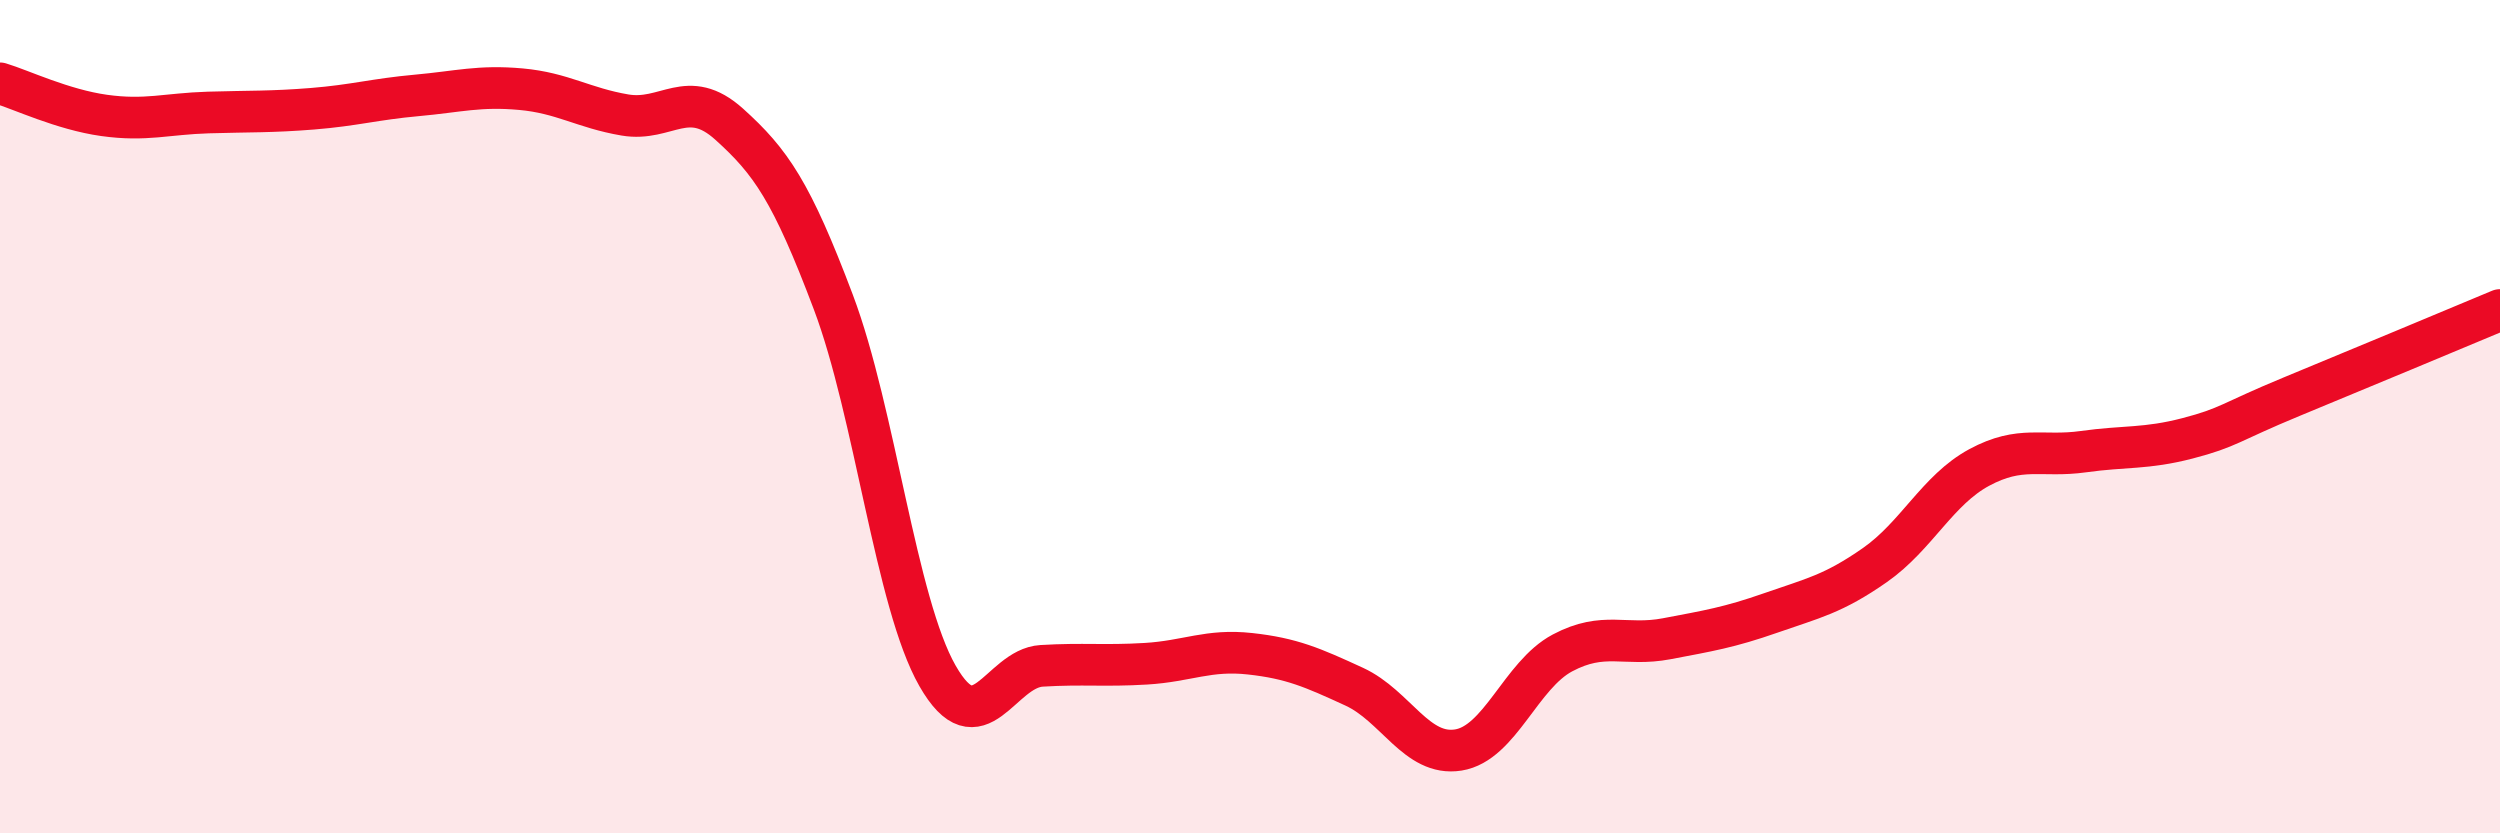
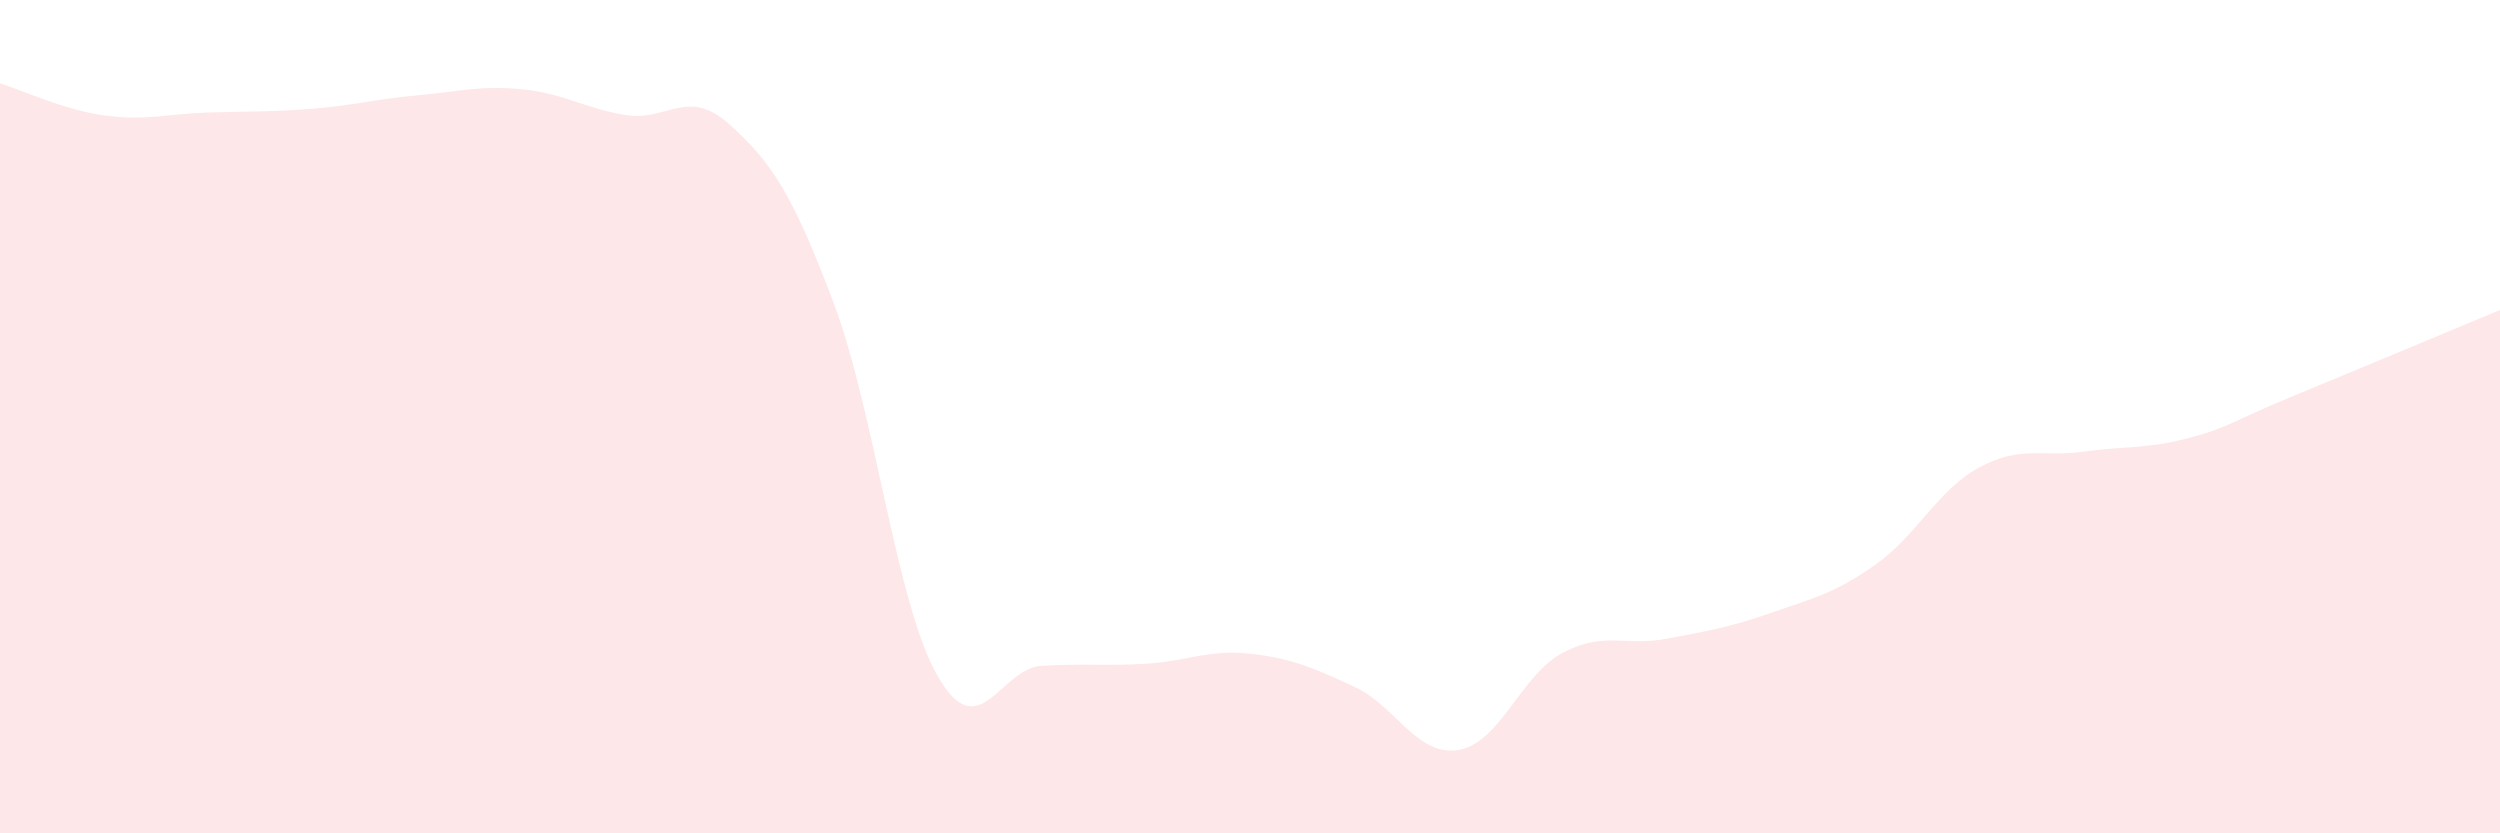
<svg xmlns="http://www.w3.org/2000/svg" width="60" height="20" viewBox="0 0 60 20">
  <path d="M 0,2 C 0.5,2.15 1.5,2.63 2.5,2.77 C 3.5,2.91 4,2.73 5,2.7 C 6,2.67 6.5,2.69 7.5,2.61 C 8.5,2.53 9,2.38 10,2.29 C 11,2.2 11.5,2.05 12.5,2.14 C 13.5,2.23 14,2.59 15,2.76 C 16,2.93 16.5,2.08 17.5,2.98 C 18.5,3.88 19,4.6 20,7.25 C 21,9.9 21.5,14.47 22.5,16.22 C 23.5,17.97 24,16.04 25,15.98 C 26,15.92 26.5,15.99 27.5,15.93 C 28.5,15.87 29,15.58 30,15.69 C 31,15.8 31.5,16.02 32.5,16.48 C 33.5,16.94 34,18.16 35,18 C 36,17.84 36.5,16.2 37.5,15.67 C 38.5,15.14 39,15.52 40,15.33 C 41,15.14 41.5,15.06 42.5,14.71 C 43.5,14.36 44,14.26 45,13.56 C 46,12.86 46.5,11.76 47.5,11.22 C 48.5,10.68 49,10.98 50,10.84 C 51,10.7 51.5,10.78 52.5,10.52 C 53.5,10.26 53.5,10.14 55,9.52 C 56.5,8.9 59,7.86 60,7.44L60 20L0 20Z" fill="#EB0A25" opacity="0.1" stroke-linecap="round" stroke-linejoin="round" />
-   <path d="M 0,2 C 0.5,2.15 1.5,2.63 2.5,2.77 C 3.5,2.91 4,2.73 5,2.7 C 6,2.67 6.5,2.69 7.5,2.61 C 8.5,2.53 9,2.38 10,2.29 C 11,2.2 11.5,2.05 12.5,2.14 C 13.5,2.23 14,2.59 15,2.76 C 16,2.93 16.5,2.08 17.5,2.98 C 18.5,3.88 19,4.6 20,7.25 C 21,9.9 21.5,14.47 22.5,16.22 C 23.5,17.97 24,16.04 25,15.98 C 26,15.92 26.5,15.99 27.5,15.93 C 28.5,15.87 29,15.58 30,15.69 C 31,15.8 31.5,16.02 32.5,16.48 C 33.5,16.94 34,18.16 35,18 C 36,17.84 36.5,16.2 37.5,15.67 C 38.5,15.14 39,15.52 40,15.33 C 41,15.14 41.5,15.06 42.5,14.71 C 43.5,14.36 44,14.26 45,13.56 C 46,12.86 46.5,11.76 47.5,11.22 C 48.5,10.68 49,10.98 50,10.84 C 51,10.7 51.5,10.78 52.5,10.52 C 53.5,10.26 53.5,10.14 55,9.52 C 56.5,8.9 59,7.86 60,7.44" stroke="#EB0A25" stroke-width="1" fill="none" stroke-linecap="round" stroke-linejoin="round" />
</svg>